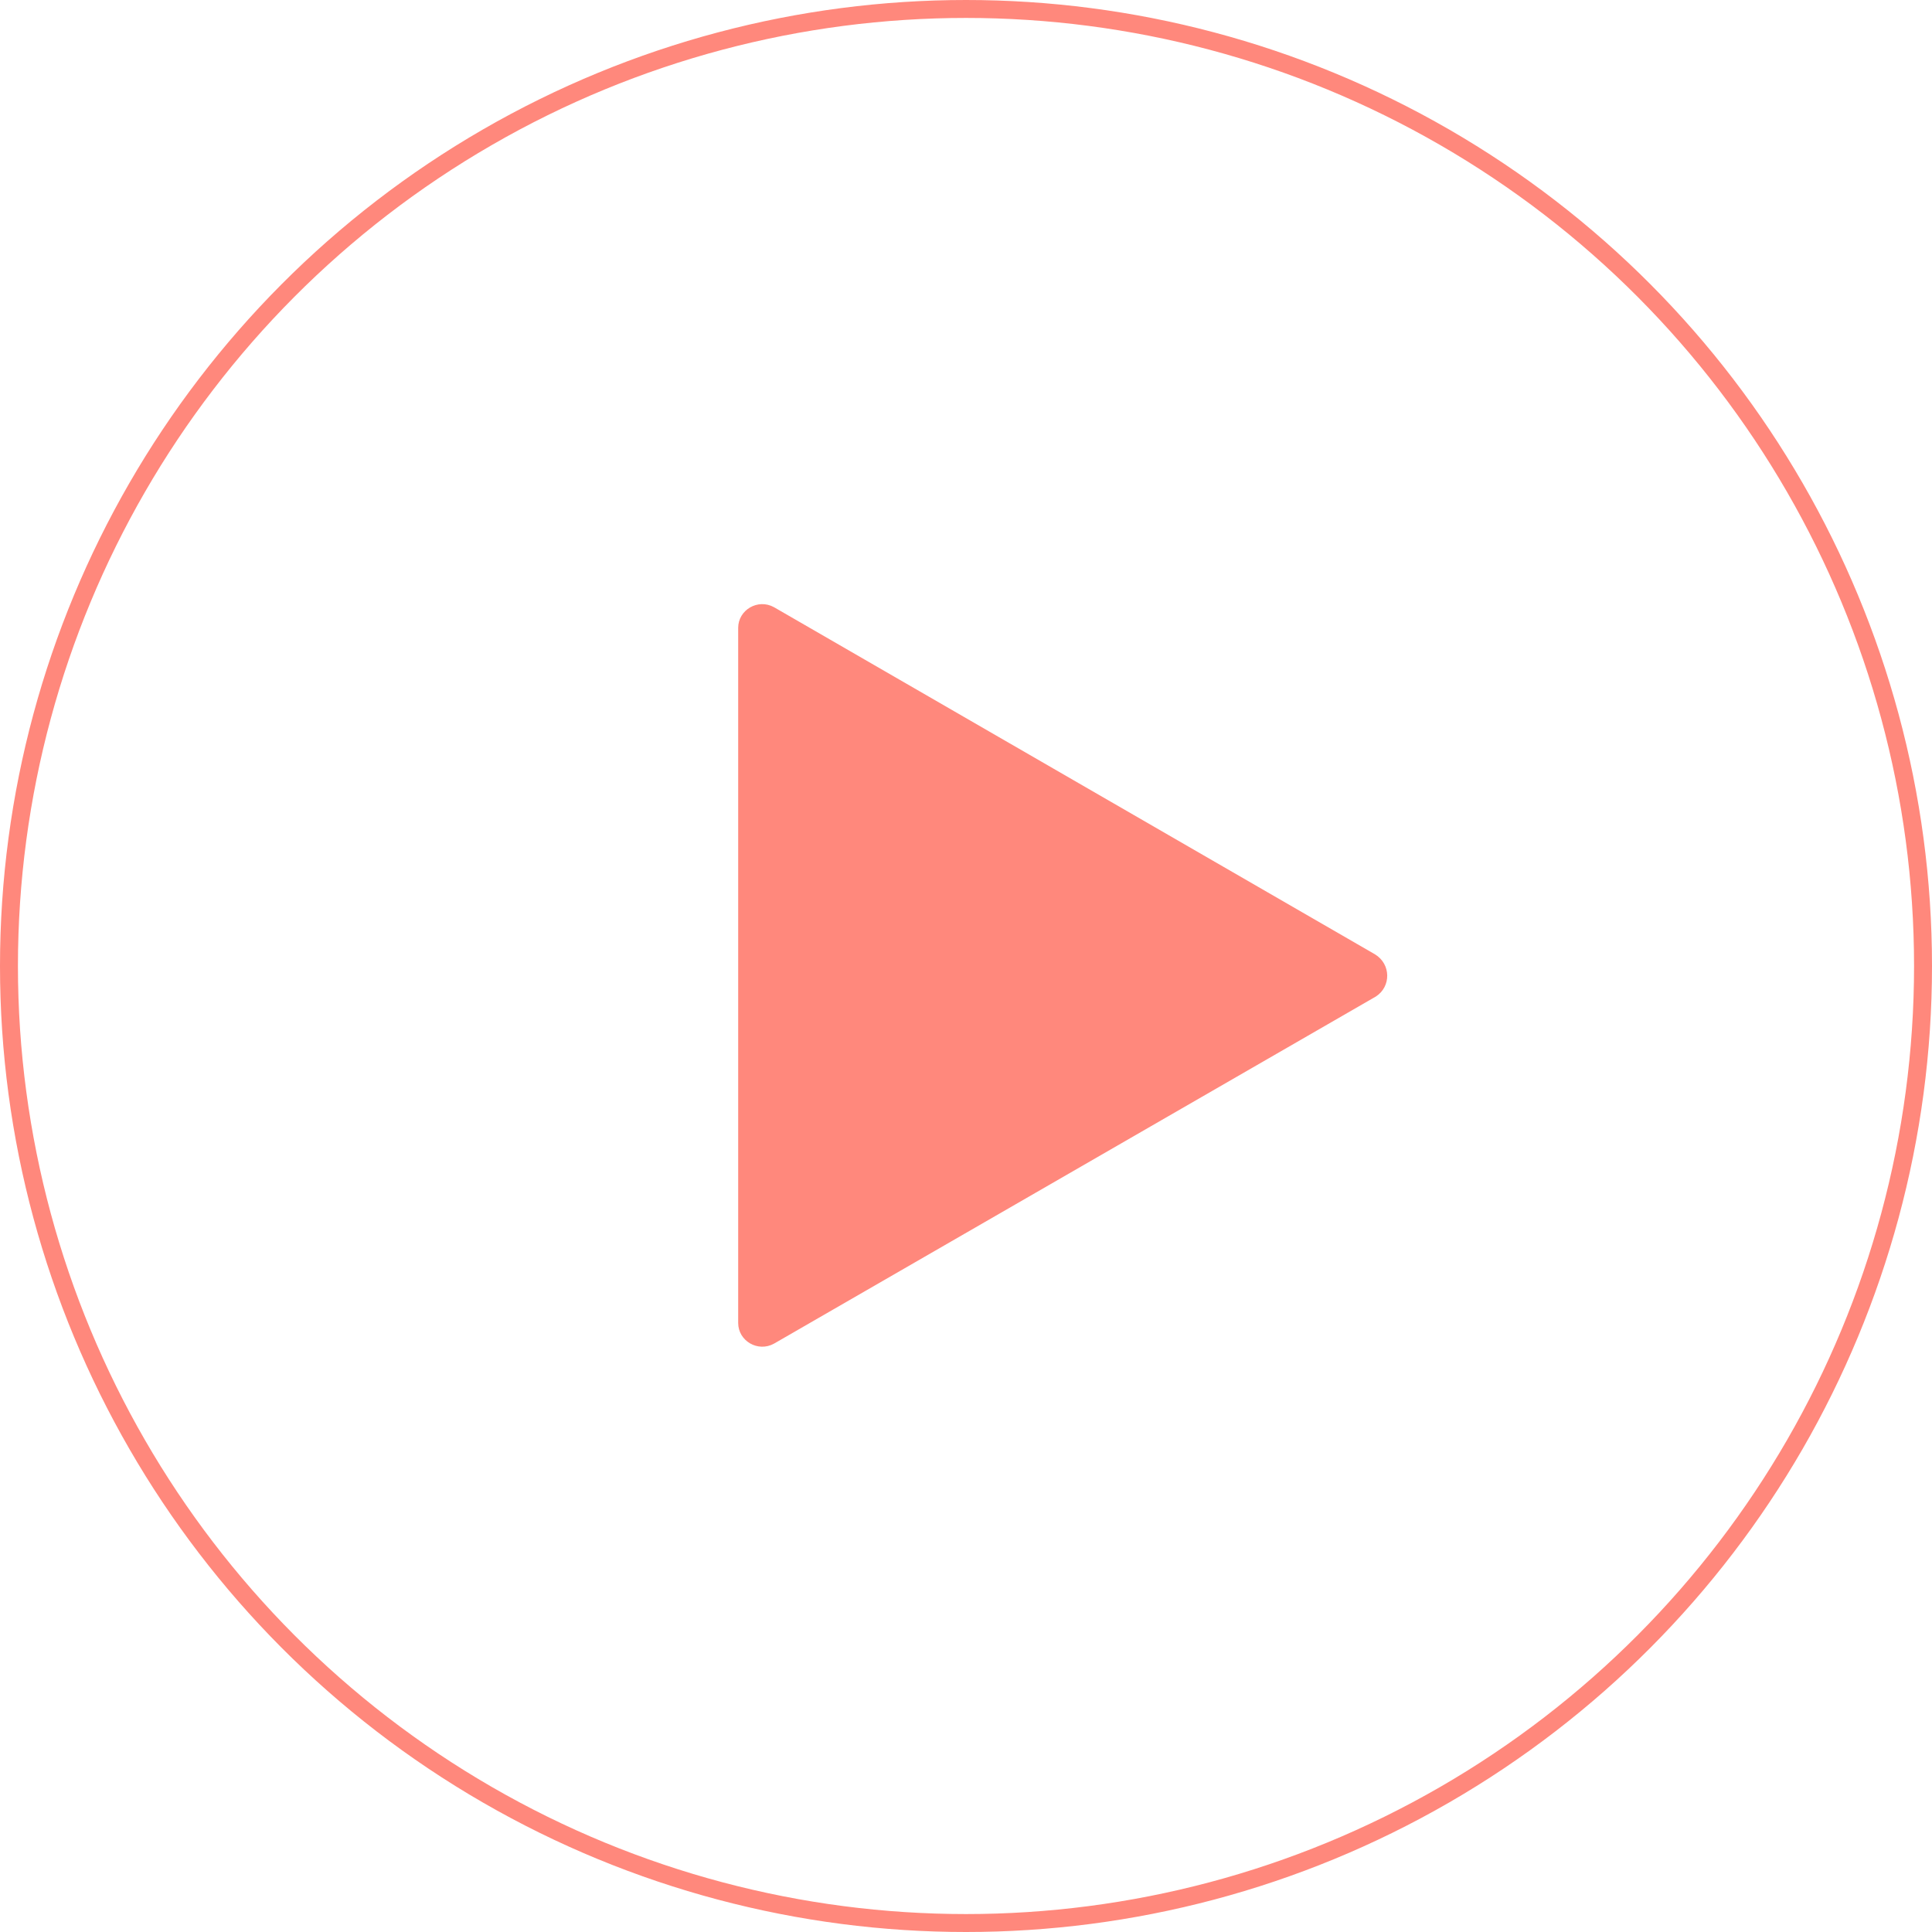
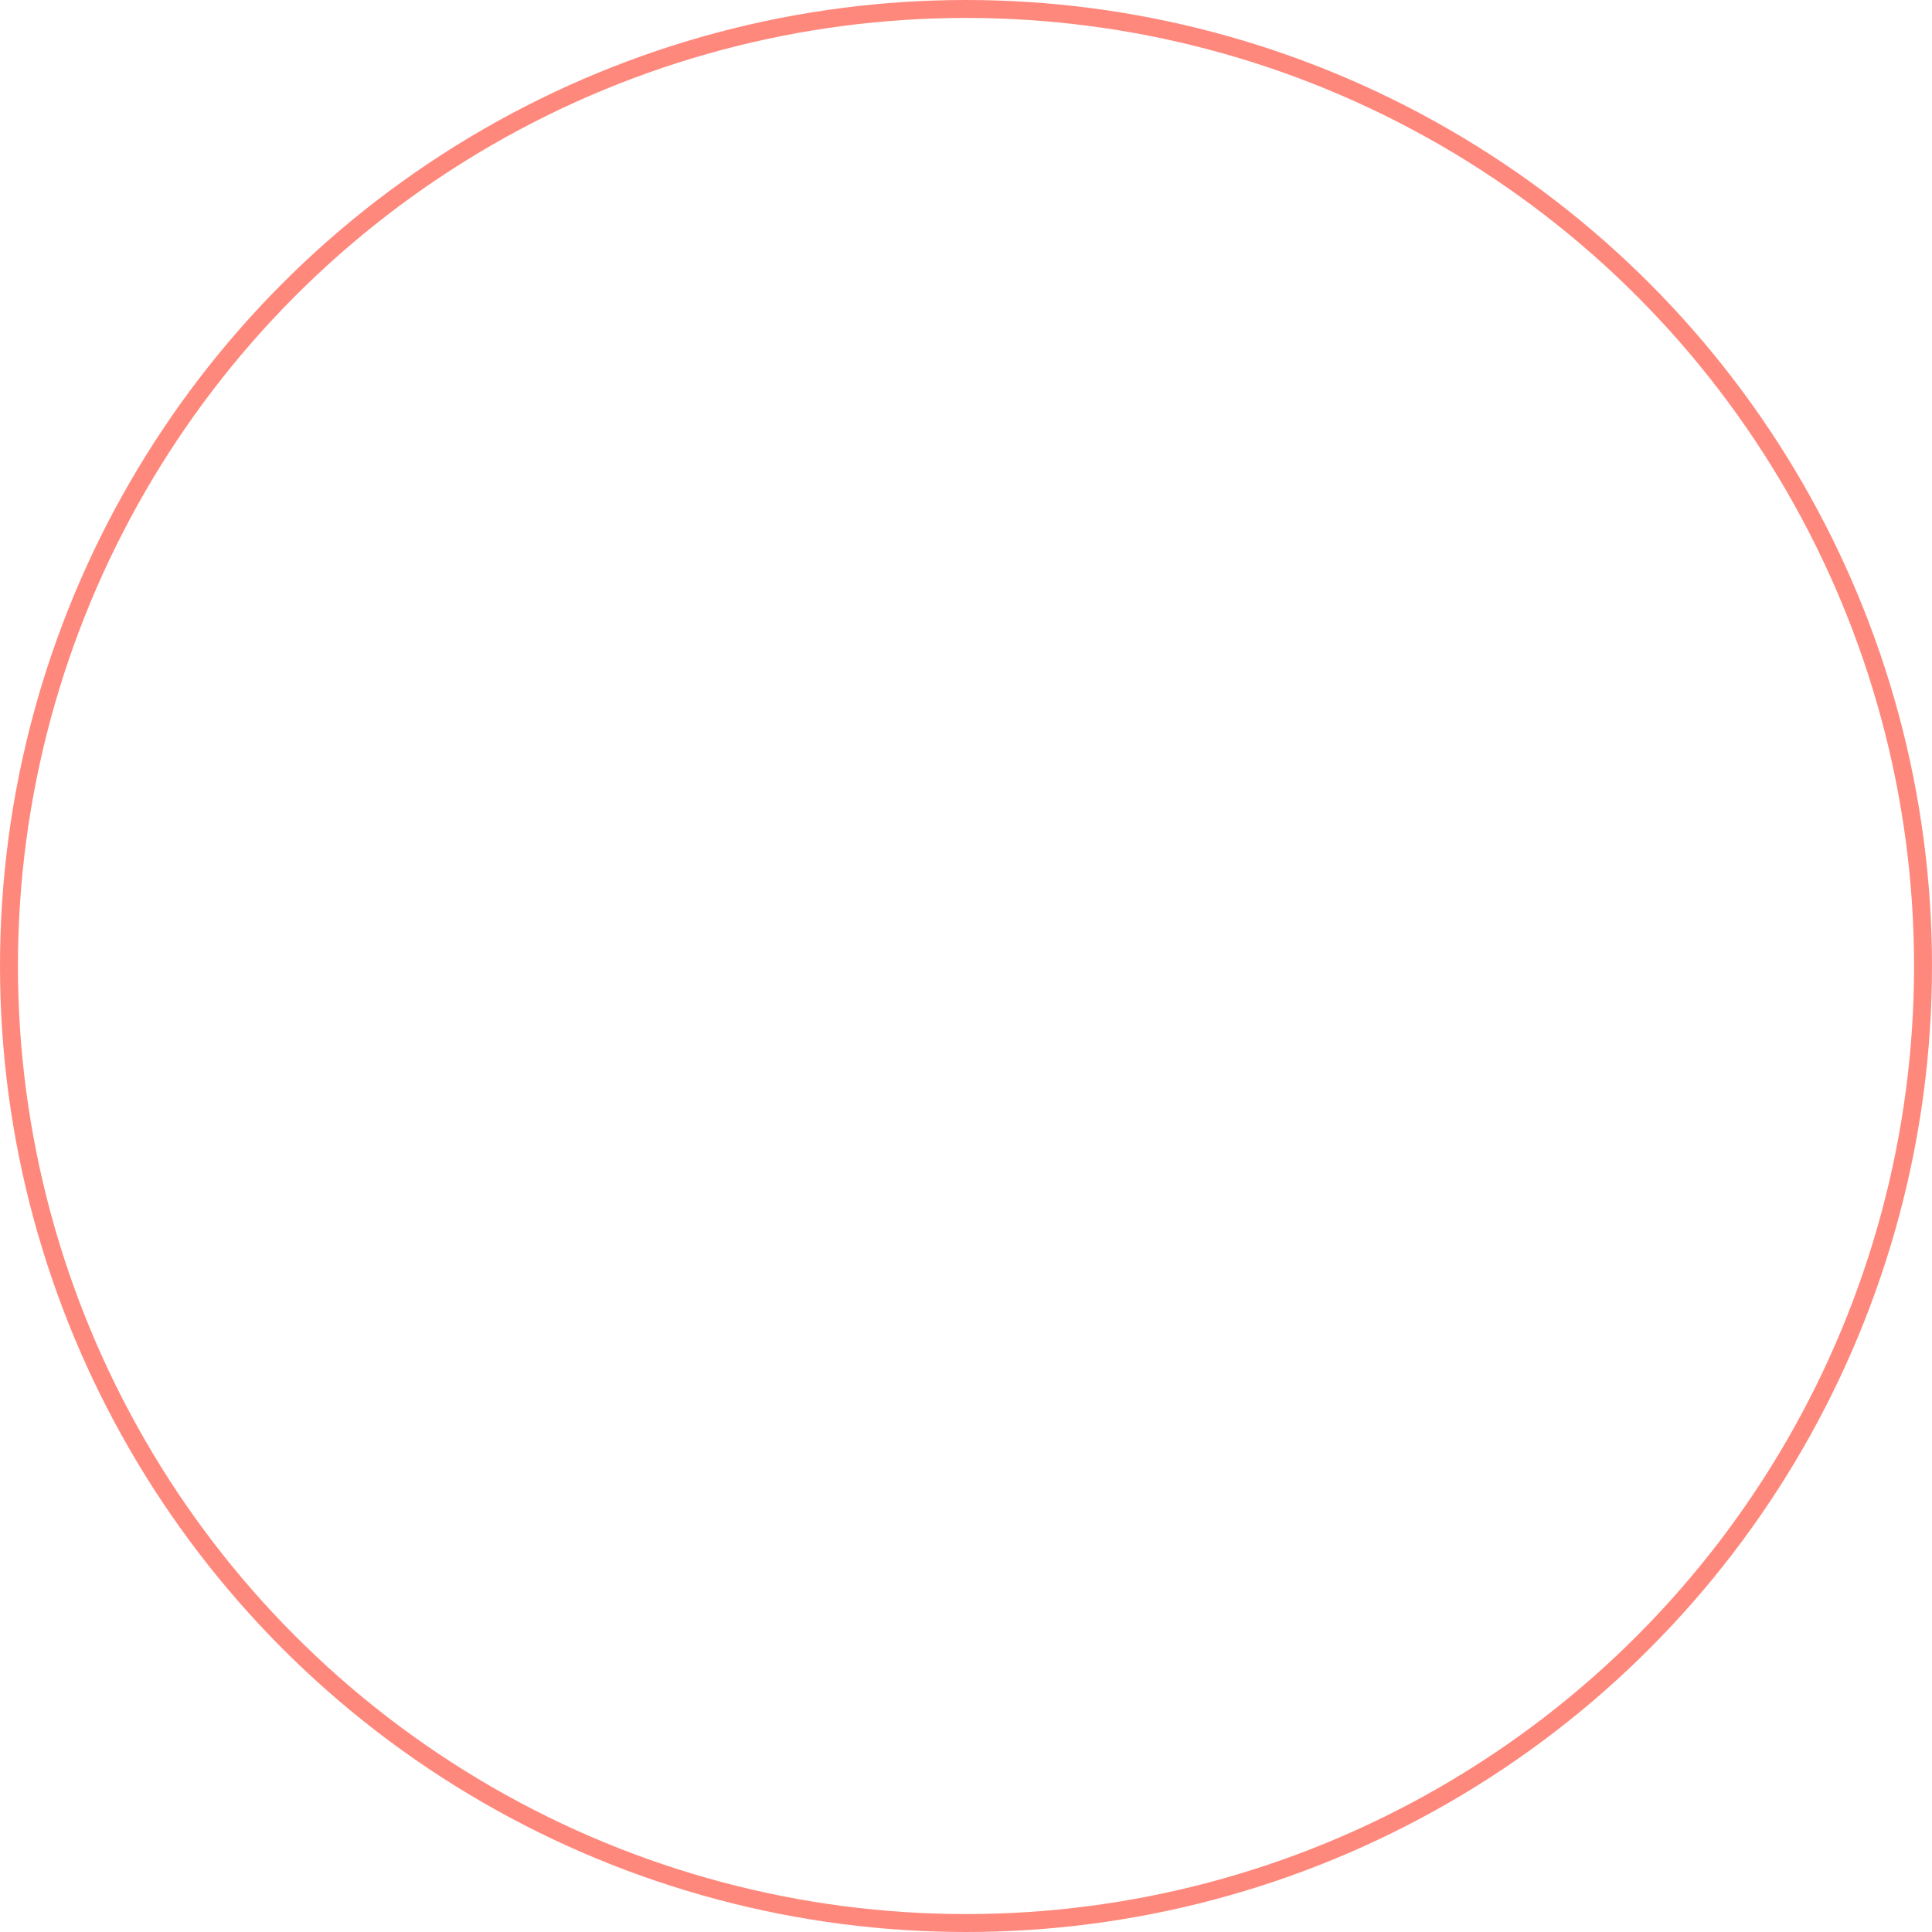
<svg xmlns="http://www.w3.org/2000/svg" id="Слой_1" x="0px" y="0px" viewBox="0 0 215.4 215.4" style="enable-background:new 0 0 215.4 215.4;" xml:space="preserve">
  <style type="text/css"> .st0{fill:none;stroke:#FF887C;stroke-width:2;stroke-miterlimit:10;} .st1{fill:#FF887C;} </style>
  <g>
    <circle class="st0" cx="107.7" cy="107.7" r="106.7" />
-     <path class="st1" d="M153.3,106.4L86.3,67.7c-1.8-1-4,0.3-4,2.3v77.5c0,2,2.2,3.3,4,2.3l67.1-38.7 C155.1,110,155.1,107.5,153.3,106.4z" />
  </g>
</svg>